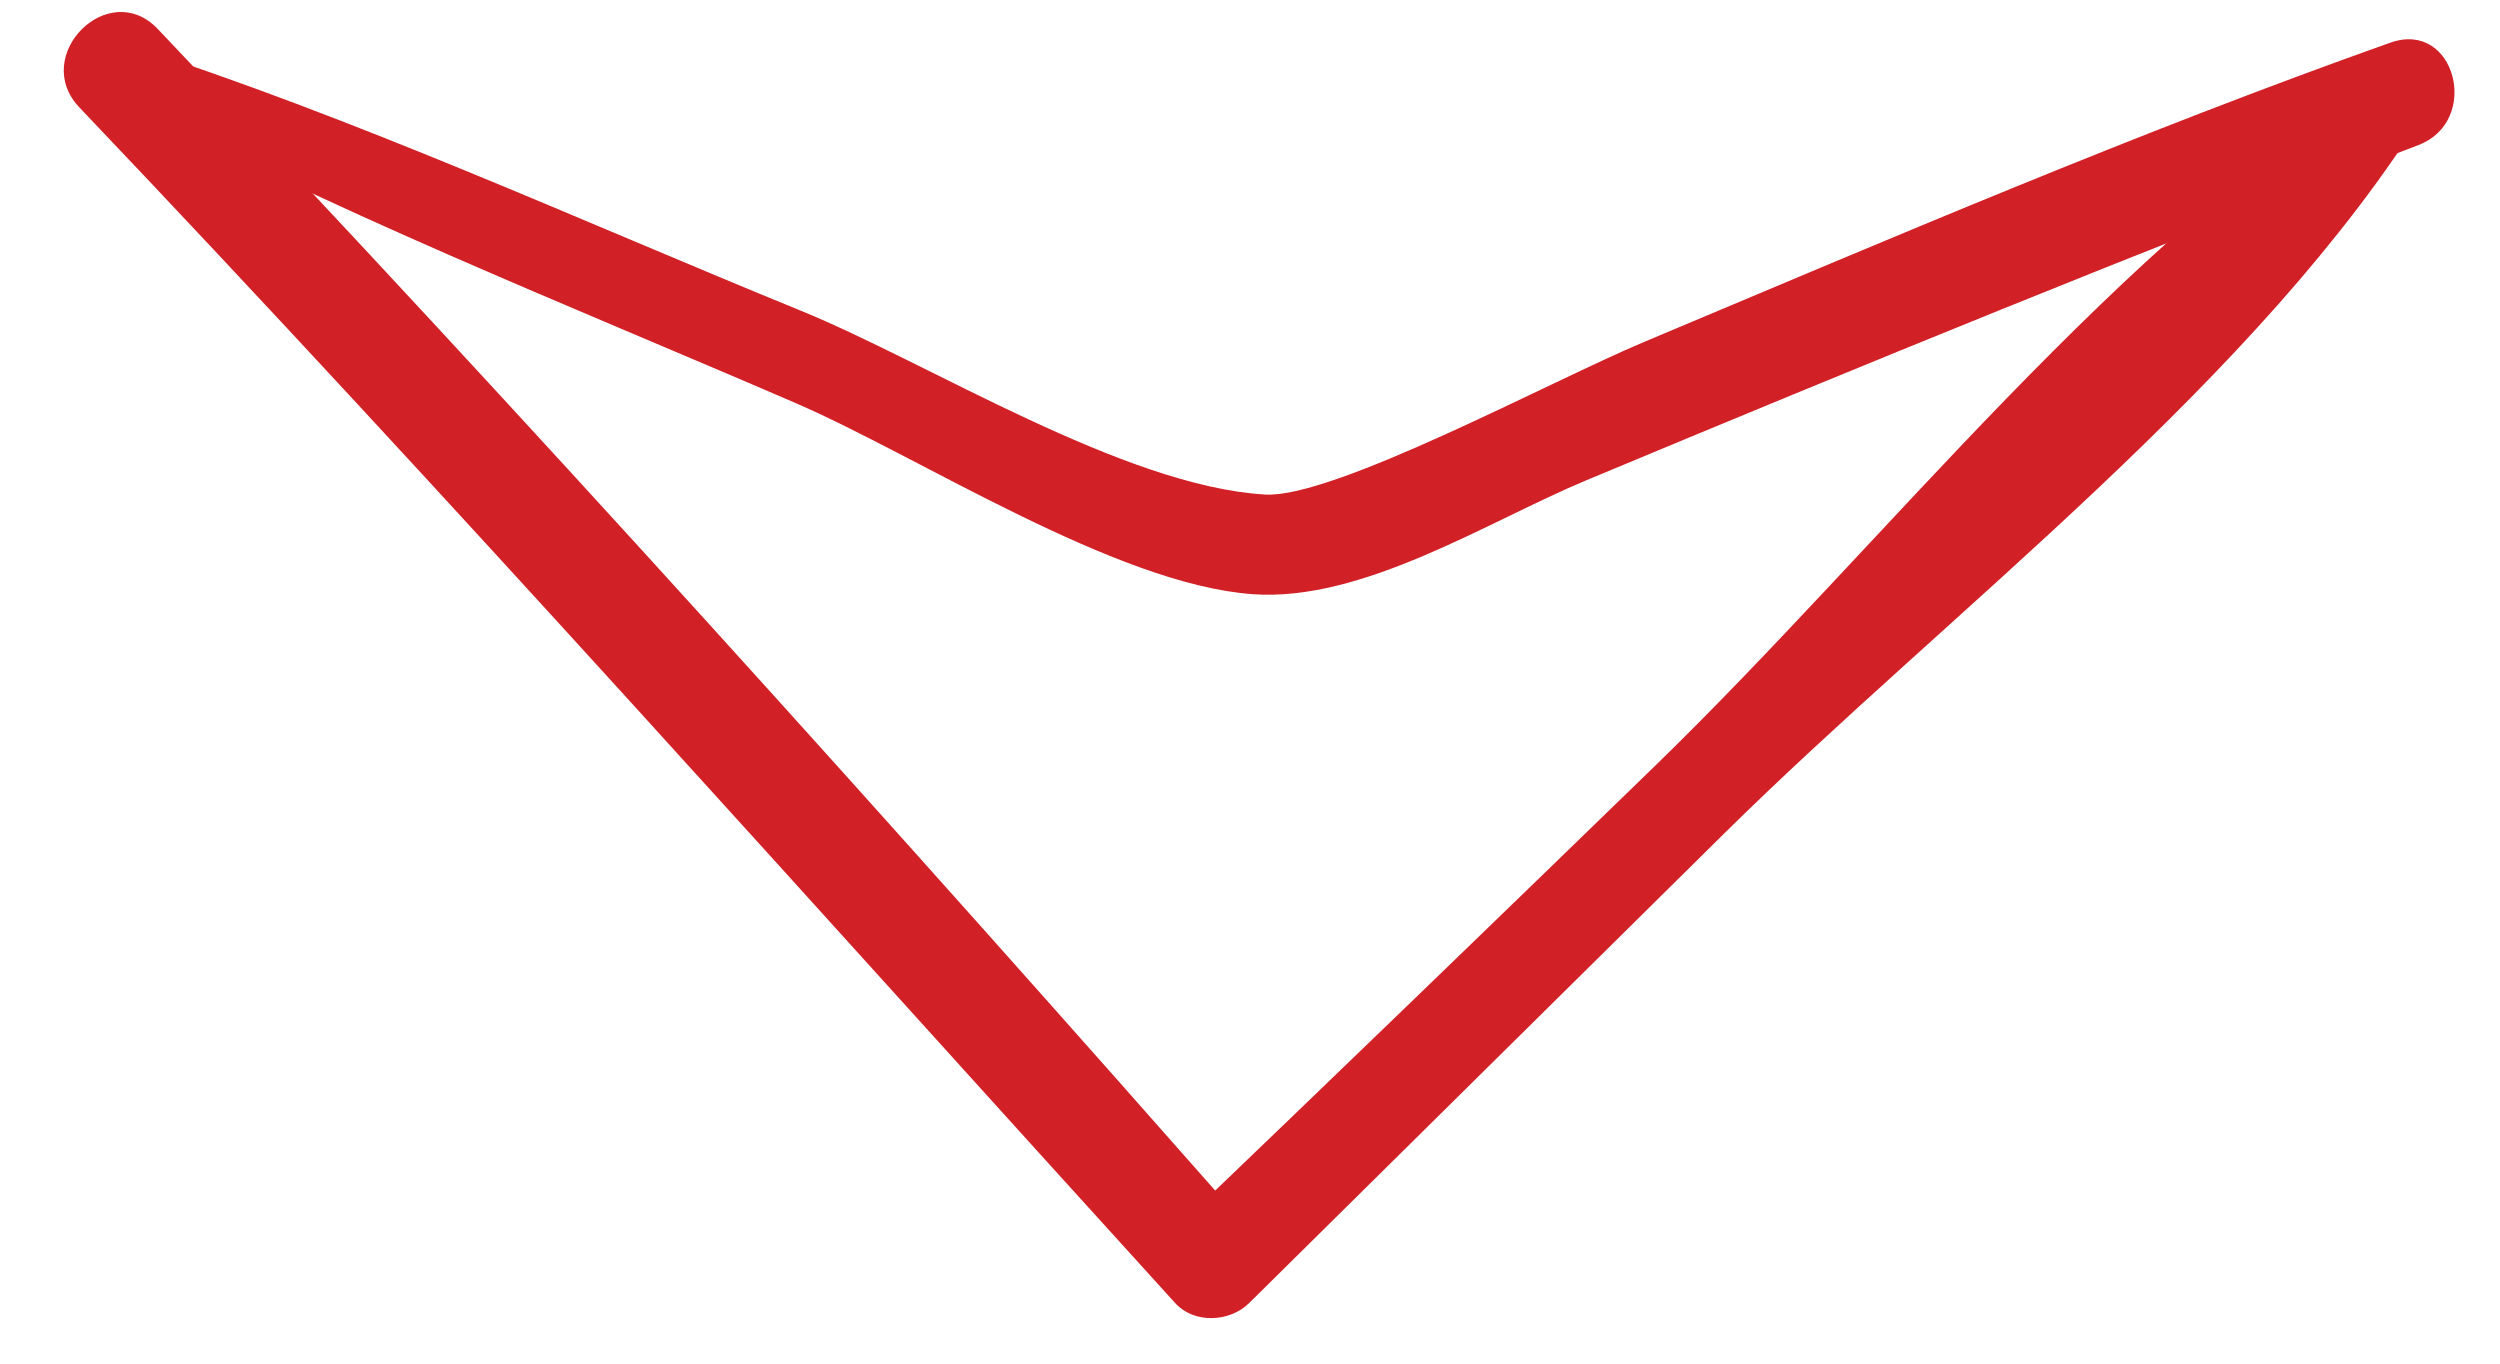
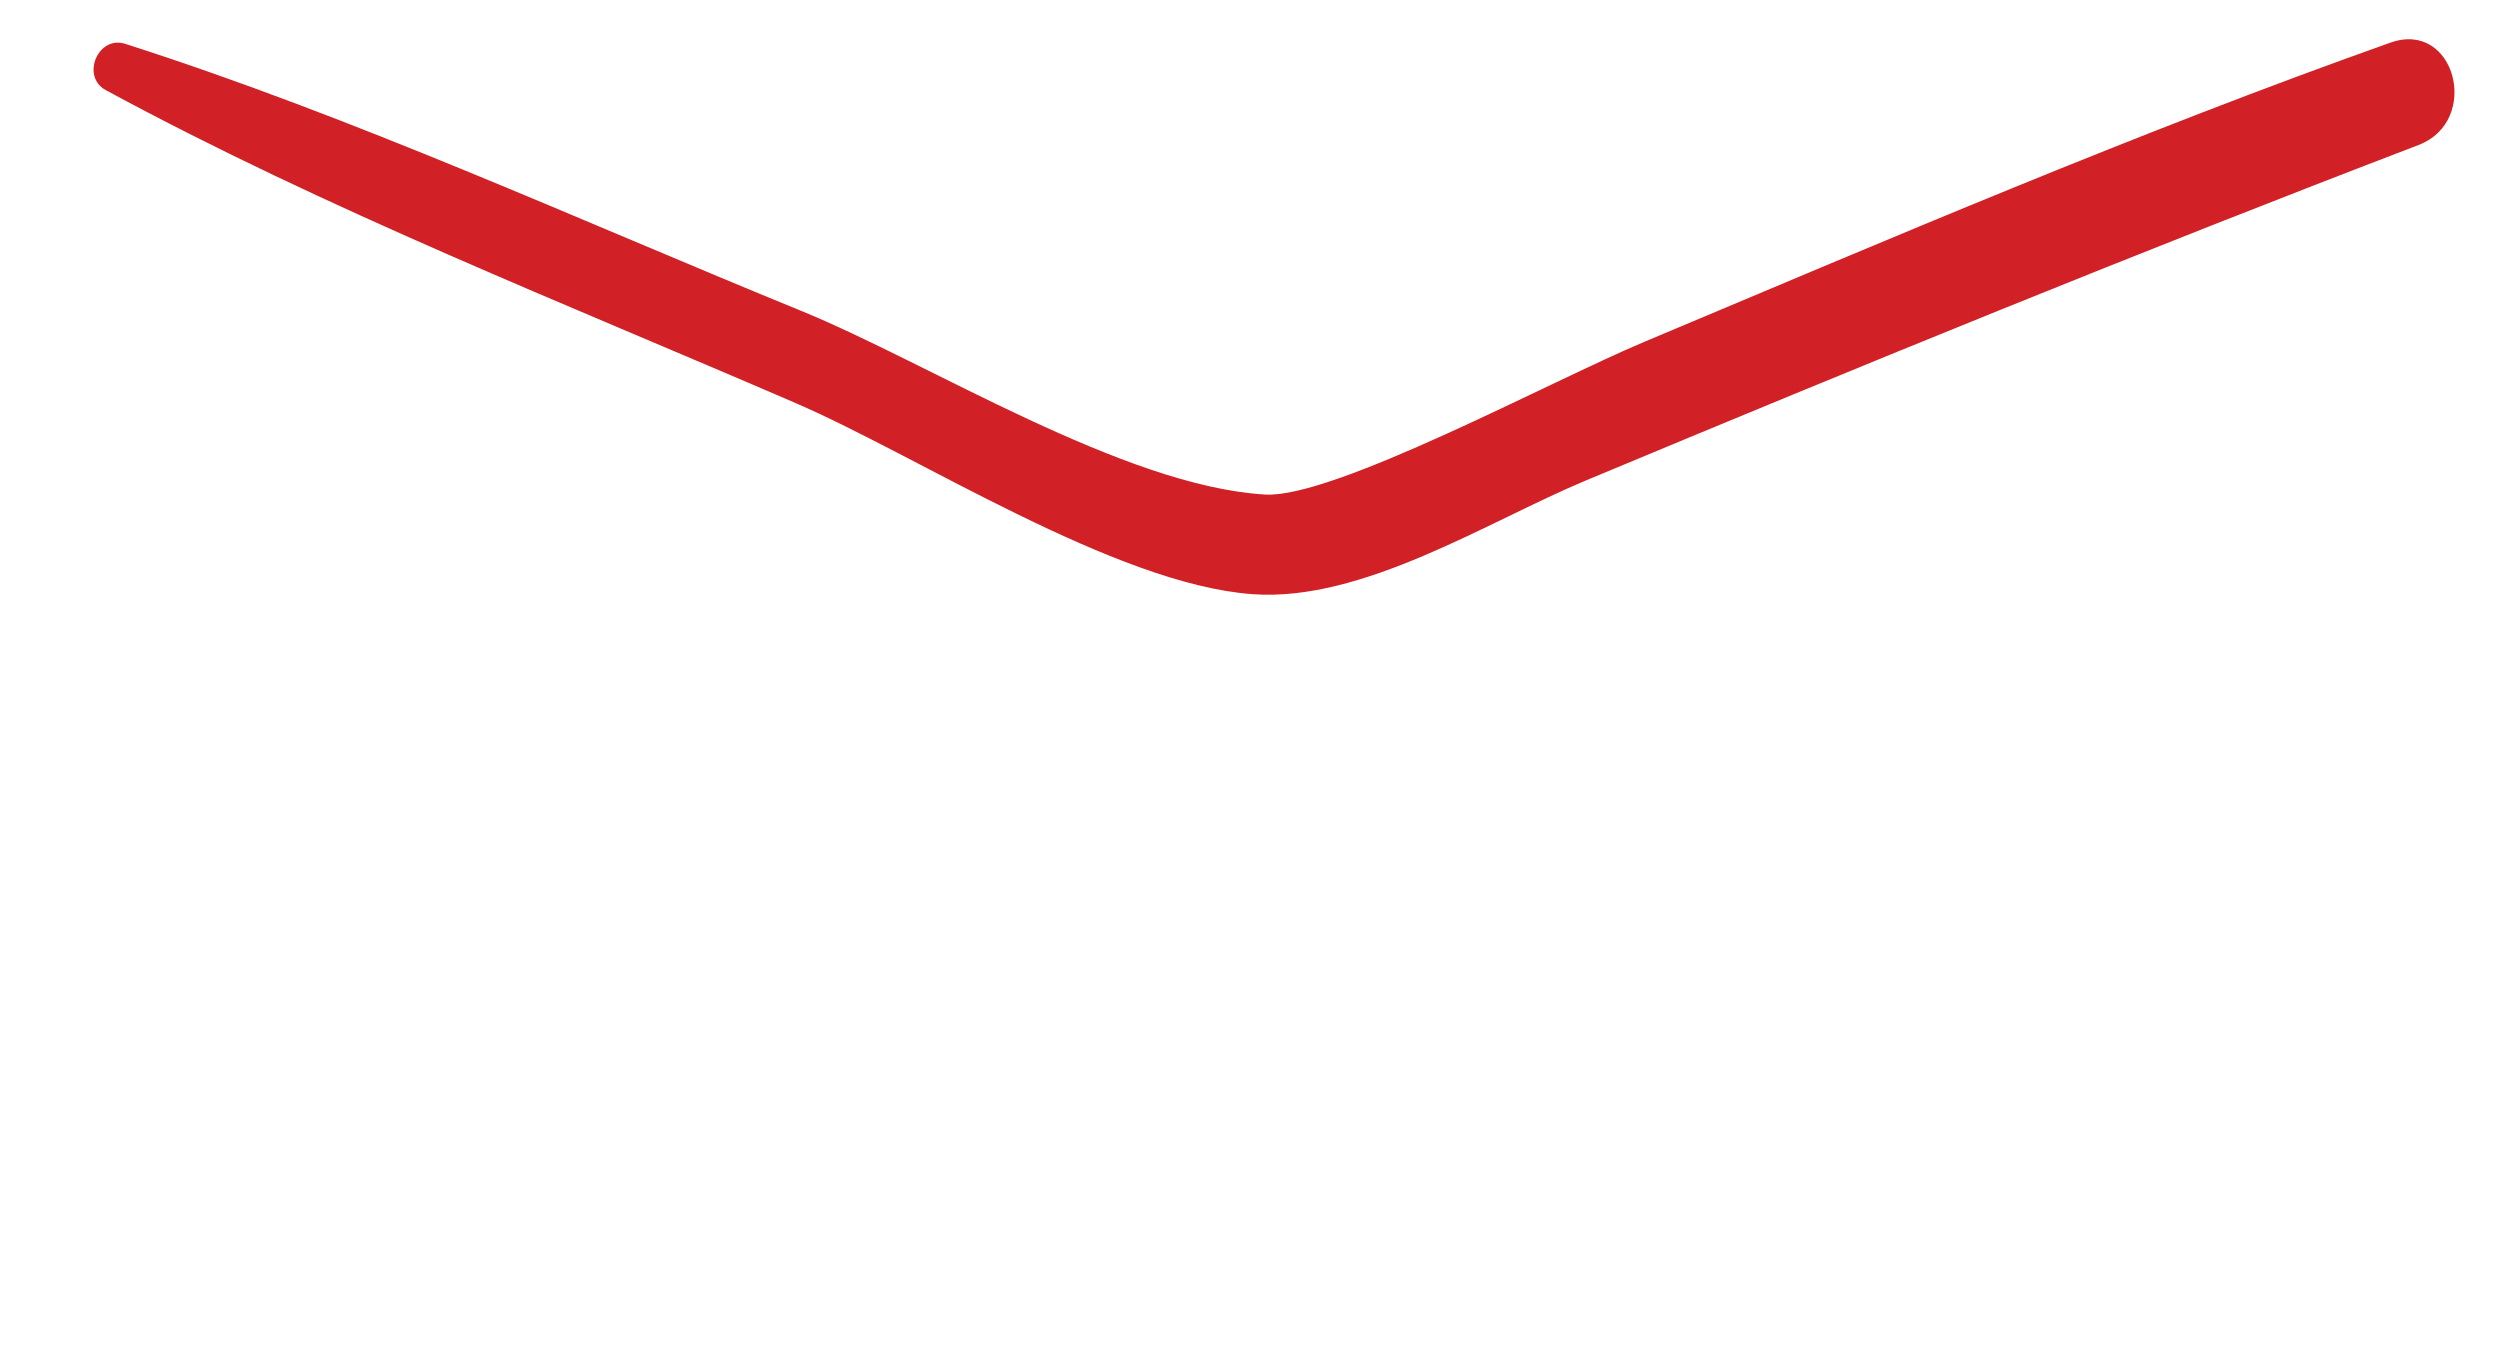
<svg xmlns="http://www.w3.org/2000/svg" width="33" height="18" viewBox="0 0 33 18" fill="none">
-   <path d="M31.562 0.935C27.943 3.183 24.897 7.148 21.846 10.11C19.741 12.154 17.63 14.193 15.512 16.223C15.838 16.223 16.164 16.223 16.489 16.223C11.772 10.871 6.995 5.558 2.083 0.383C1.434 -0.302 0.398 0.735 1.048 1.418C5.967 6.587 10.713 11.921 15.512 17.2C15.764 17.478 16.234 17.453 16.489 17.2C18.576 15.138 20.662 13.075 22.749 11.012C25.752 8.045 29.814 5.021 32.042 1.414C32.224 1.118 31.859 0.751 31.562 0.935Z" fill="#D12026" />
  <path d="M1.397 1.19C4.32 2.773 7.455 4.003 10.503 5.321C12.121 6.019 14.716 7.71 16.531 7.843C17.987 7.95 19.634 6.885 20.934 6.342C24.581 4.82 28.234 3.326 31.925 1.914C32.754 1.597 32.411 0.258 31.553 0.563C28.22 1.746 24.962 3.144 21.703 4.513C20.465 5.033 17.599 6.582 16.698 6.528C14.825 6.415 12.27 4.795 10.57 4.101C7.621 2.897 4.691 1.552 1.654 0.579C1.294 0.462 1.063 1.009 1.397 1.19Z" fill="#D12026" />
</svg>